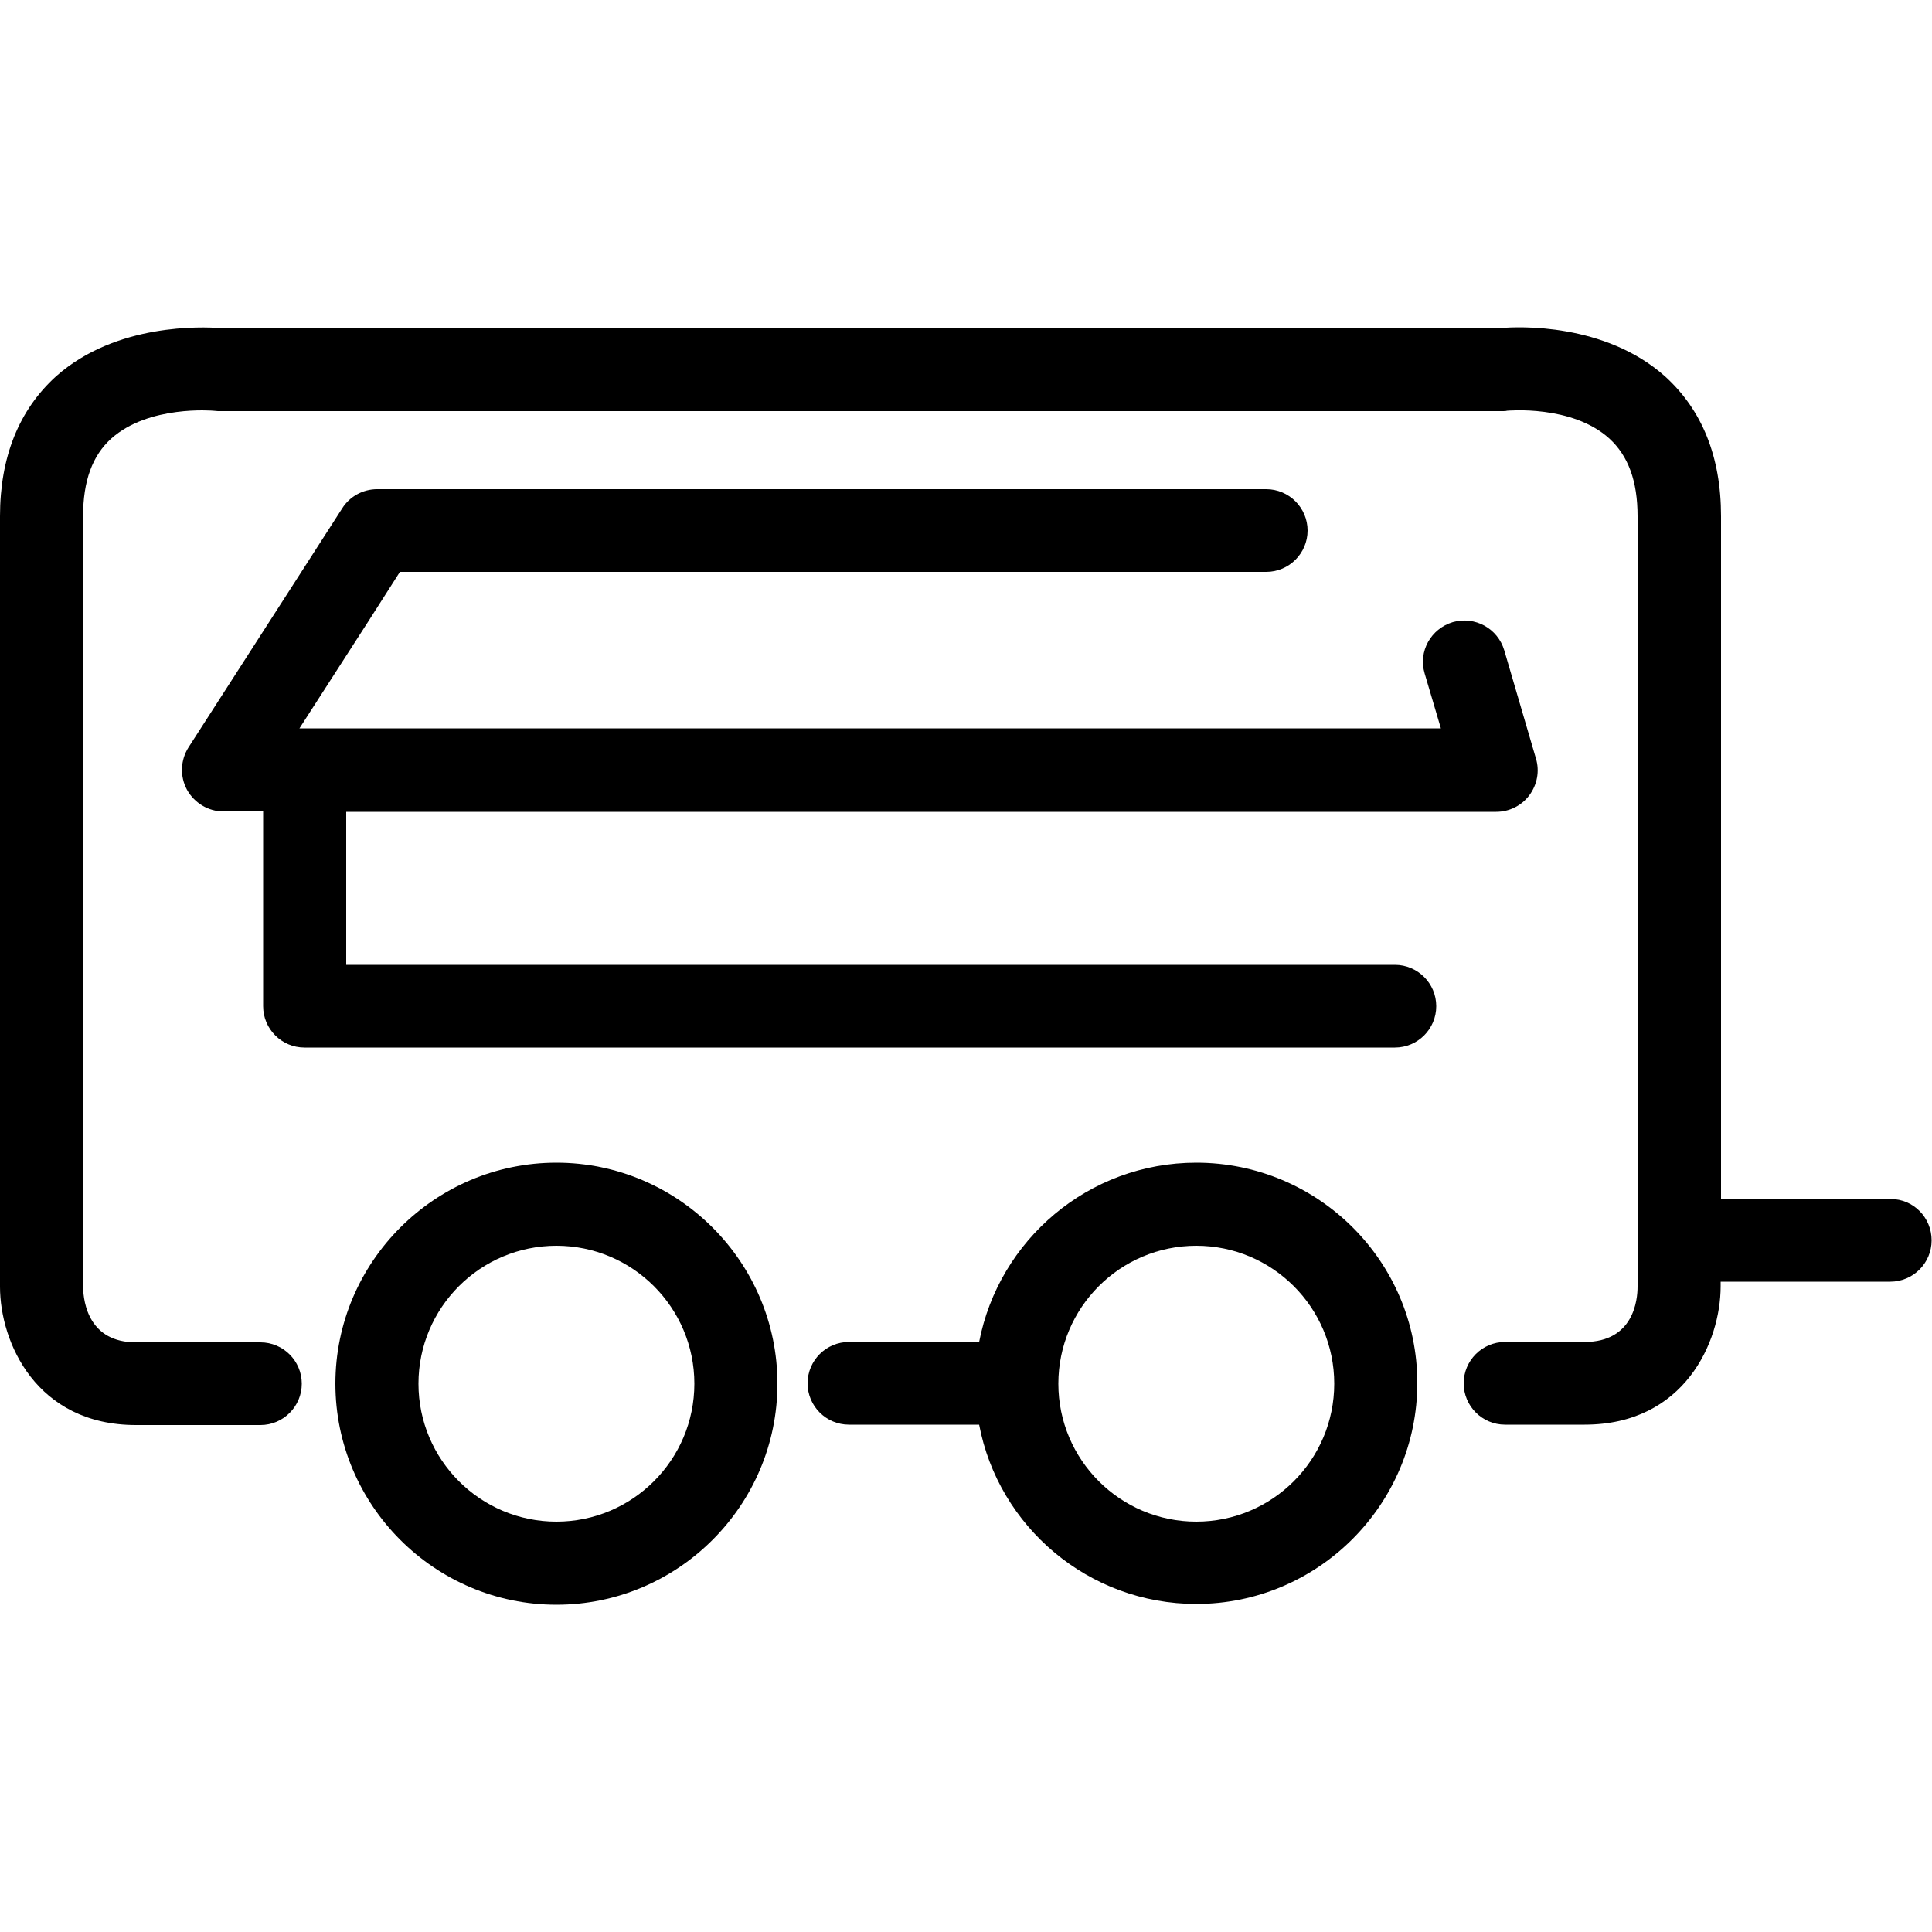
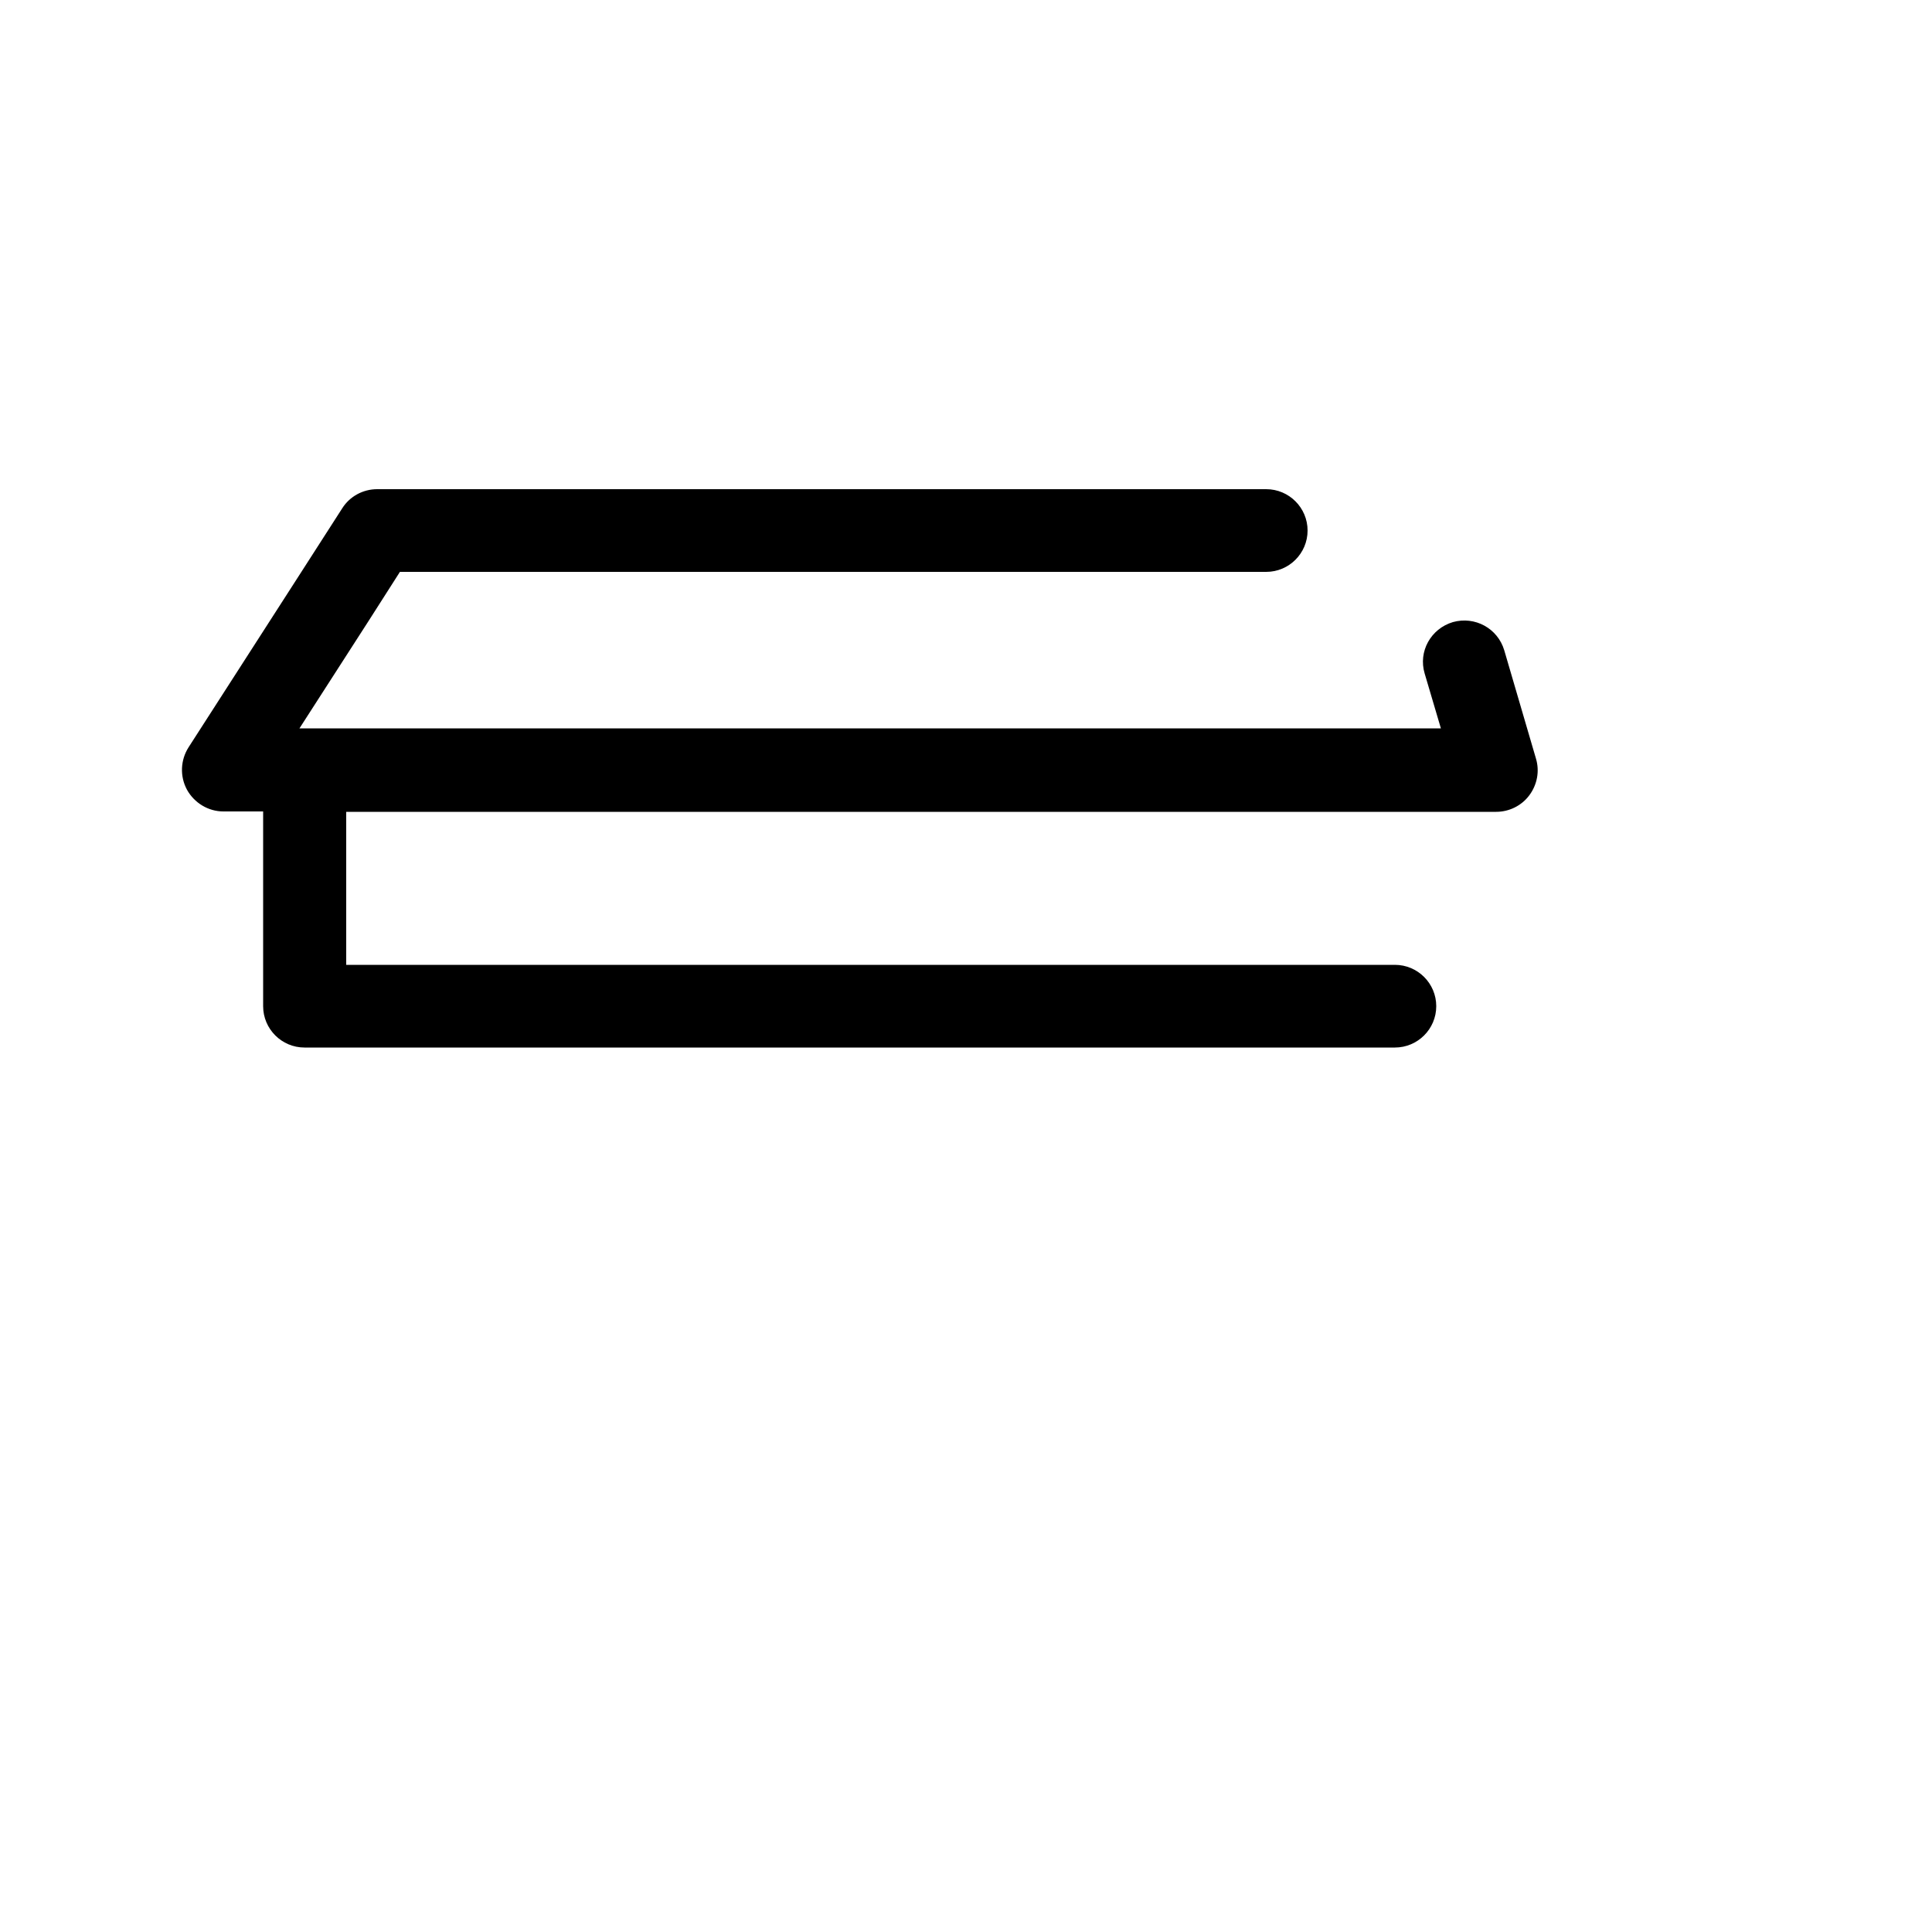
<svg xmlns="http://www.w3.org/2000/svg" version="1.1" id="Calque_1" x="0px" y="0px" viewBox="0 0 500 500" style="enable-background:new 0 0 500 500;" xml:space="preserve">
  <g>
-     <path d="M309.6,300.9c-27.9,0-51.1,20-56.2,46.4h-33.7c-5.9,0-10.7,4.8-10.7,10.7s4.8,10.7,10.7,10.7h33.7   c5,26.4,28.3,46.4,56.2,46.4c31.5,0,57.2-25.7,57.2-57.2S341.1,300.9,309.6,300.9z M309.6,393.8c-19.7,0-35.7-16-35.7-35.7   s16-35.7,35.7-35.7s35.7,16,35.7,35.7S329.3,393.8,309.6,393.8z" />
-     <path d="M144,300.9c-31.5,0-57.2,25.7-57.2,57.2s25.7,57.2,57.2,57.2s57.2-25.7,57.2-57.2S175.5,300.9,144,300.9z M144,393.8   c-19.7,0-35.7-16-35.7-35.7s16-35.7,35.7-35.7c19.7,0,35.7,16,35.7,35.7S163.7,393.8,144,393.8z" />
    <path d="M361,249.7H89.6v-39.6h297.6c3.4,0,6.6-1.6,8.6-4.3c2-2.7,2.7-6.2,1.7-9.5l-8.2-28c-1.7-5.7-7.6-8.9-13.3-7.3   c-5.7,1.7-9,7.6-7.3,13.3l4.2,14.2H77.5l17.7-27.5l8.3-13h224.2c5.9,0,10.7-4.8,10.7-10.7c0-5.9-4.8-10.7-10.7-10.7H97.6   c-3.7,0-7.1,1.9-9,4.9l-11.5,17.9l-28.3,44c-2.1,3.3-2.3,7.5-0.4,11c1.9,3.4,5.5,5.6,9.4,5.6h10.3v50.4c0,5.9,4.8,10.7,10.7,10.7   H361c5.9,0,10.7-4.8,10.7-10.7C371.7,254.5,366.9,249.7,361,249.7z" />
-     <path d="M489.3,310.3h-43.9V133.6c0-15.4-4.9-27.5-14.5-36.2c-15.6-13.9-38.1-12.9-42.4-12.5H56.9c-4.3-0.3-26.8-1.4-42.4,12.5   C4.9,106.1,0,118.3,0,133.6V333c0,14.4,9.4,35.8,35.2,35.8h32.2c5.9,0,10.7-4.8,10.7-10.7s-4.8-10.7-10.7-10.7H35.2   c-12.1,0-13.6-10.1-13.7-14.3V133.6c0-9.1,2.4-15.7,7.3-20.1c9.7-8.7,26.3-7.2,26.4-7.2c0.4,0,0.8,0.1,1.2,0.1h332.5   c0.4,0,0.8,0,1.1-0.1c0.2,0,16.8-1.6,26.5,7.2c4.9,4.5,7.3,11,7.3,20.1V333c0,3.4-1,14.3-13.7,14.3h-20.6   c-5.9,0-10.7,4.8-10.7,10.7s4.8,10.7,10.7,10.7h20.6c25.8,0,35.2-21.4,35.2-35.8v-1.2h43.9c5.9,0,10.7-4.8,10.7-10.7   S495.2,310.3,489.3,310.3z" />
  </g>
</svg>